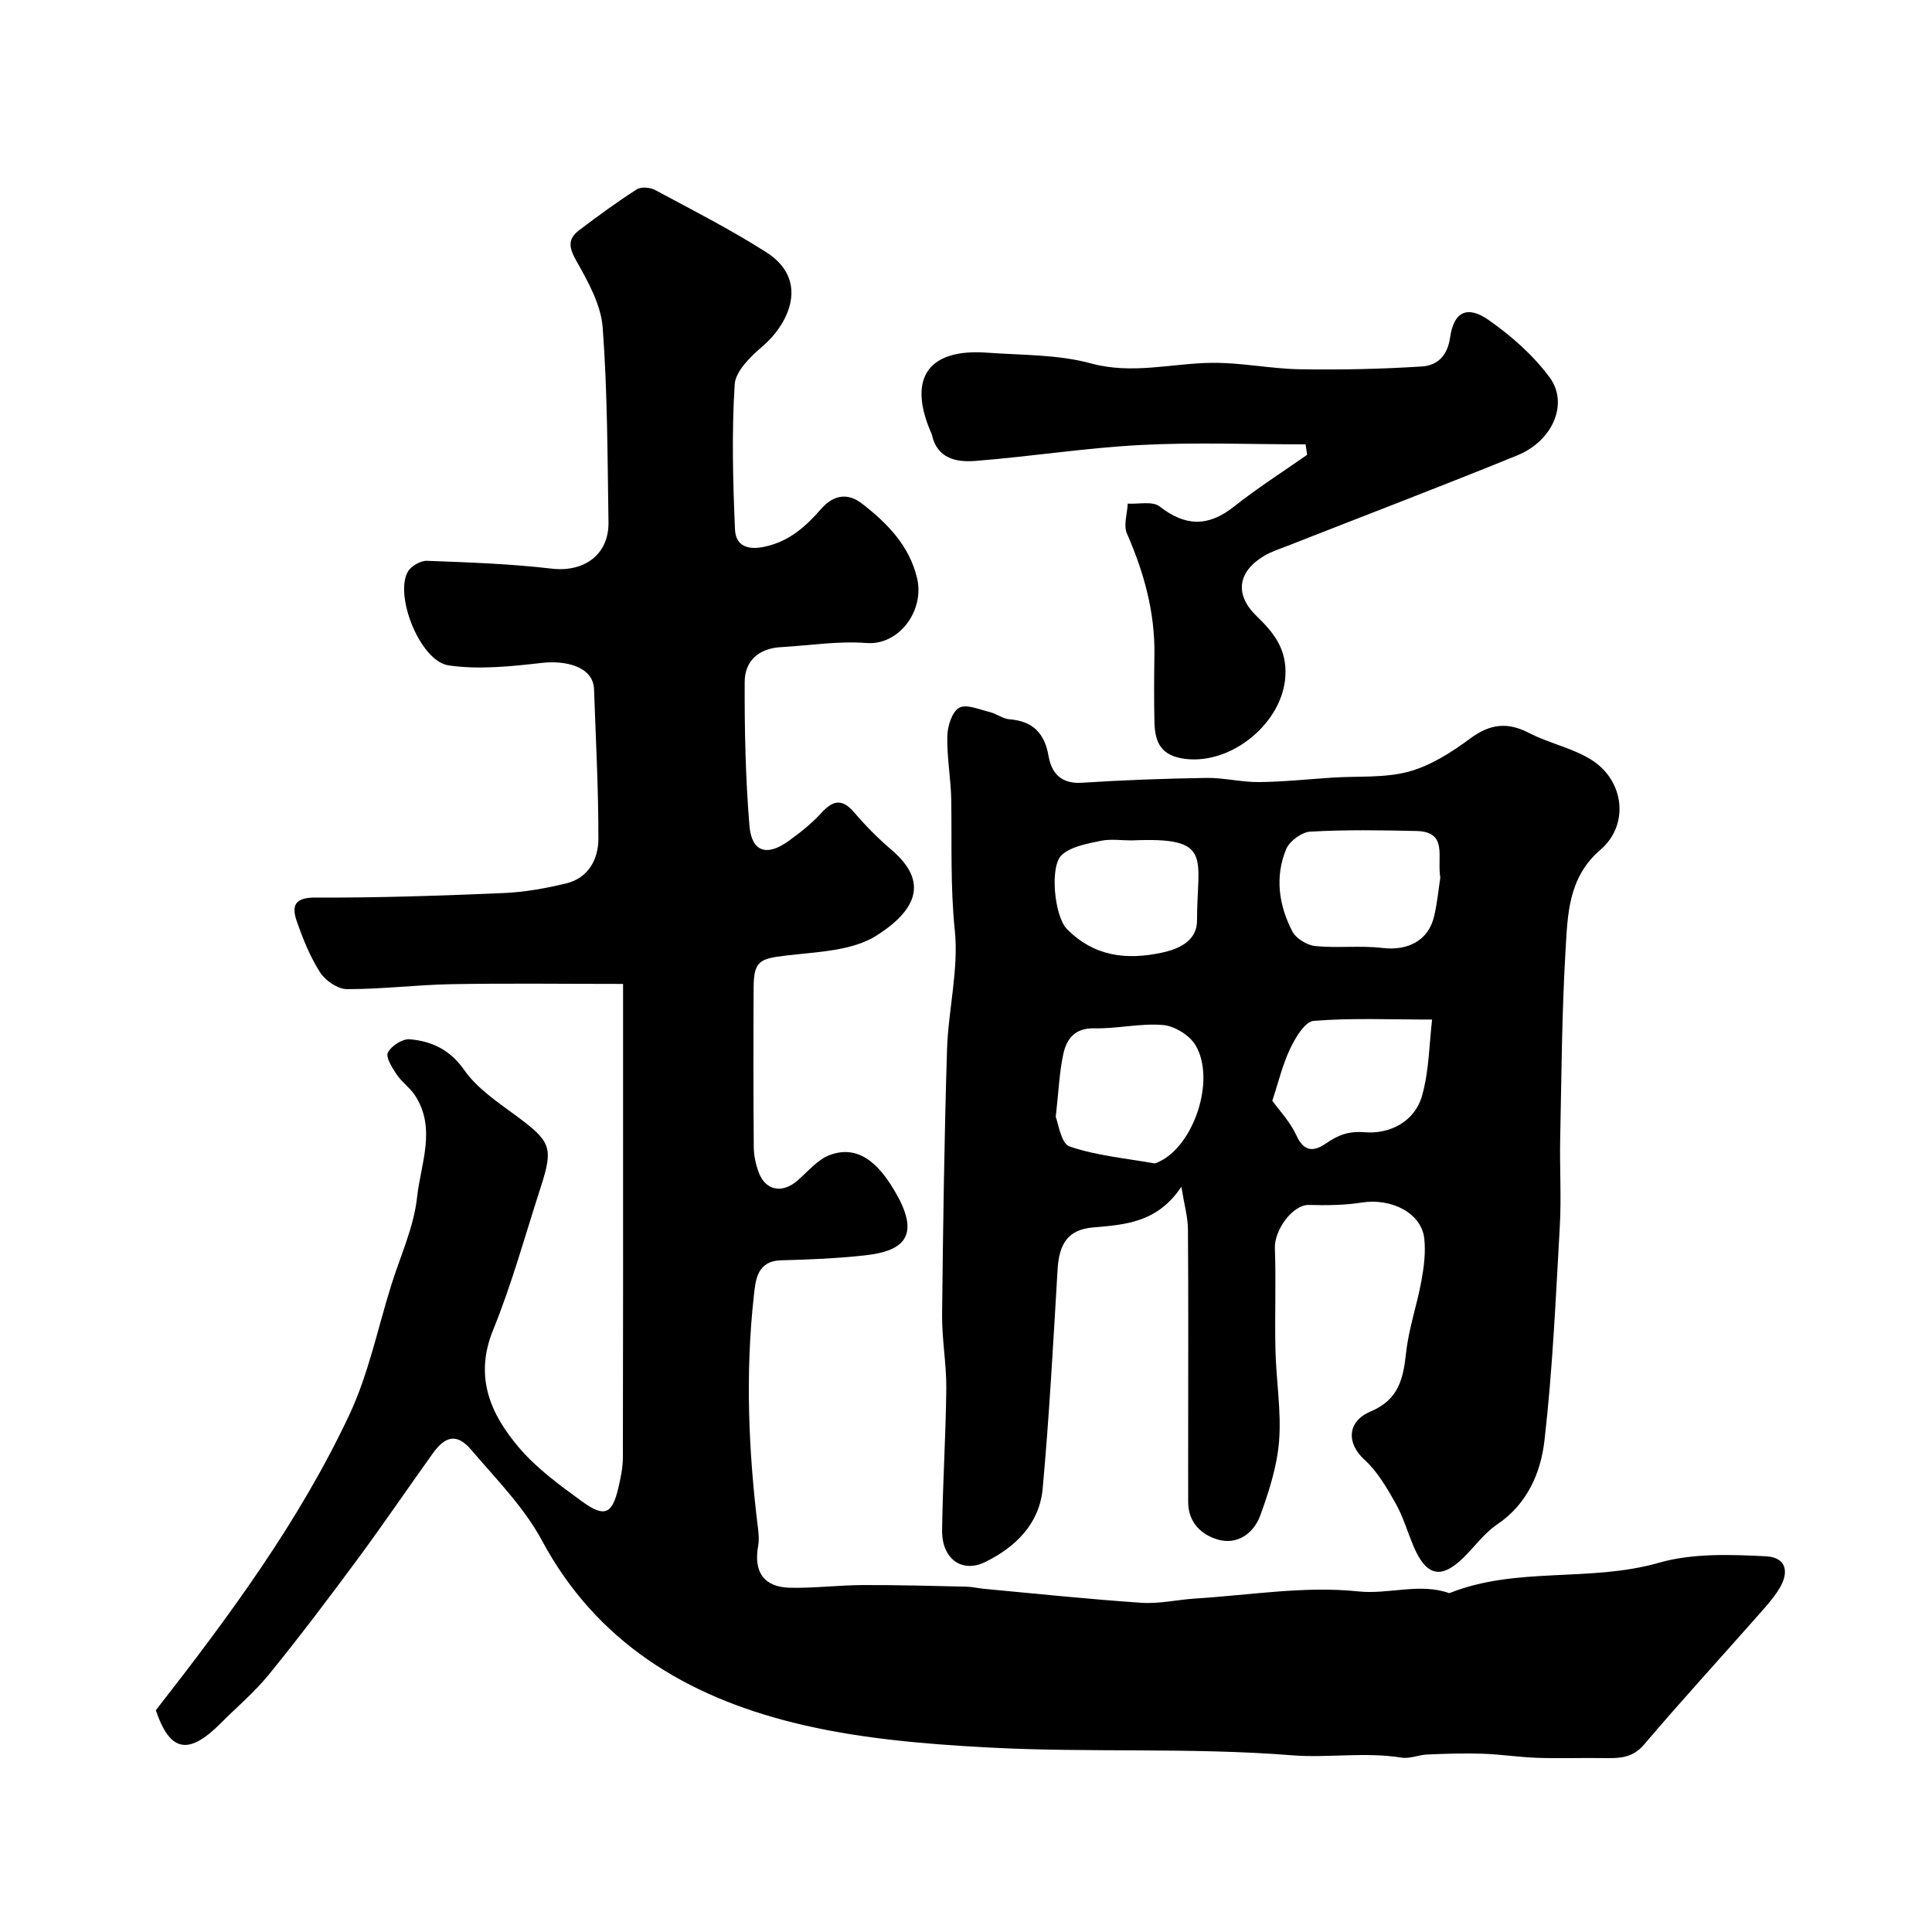
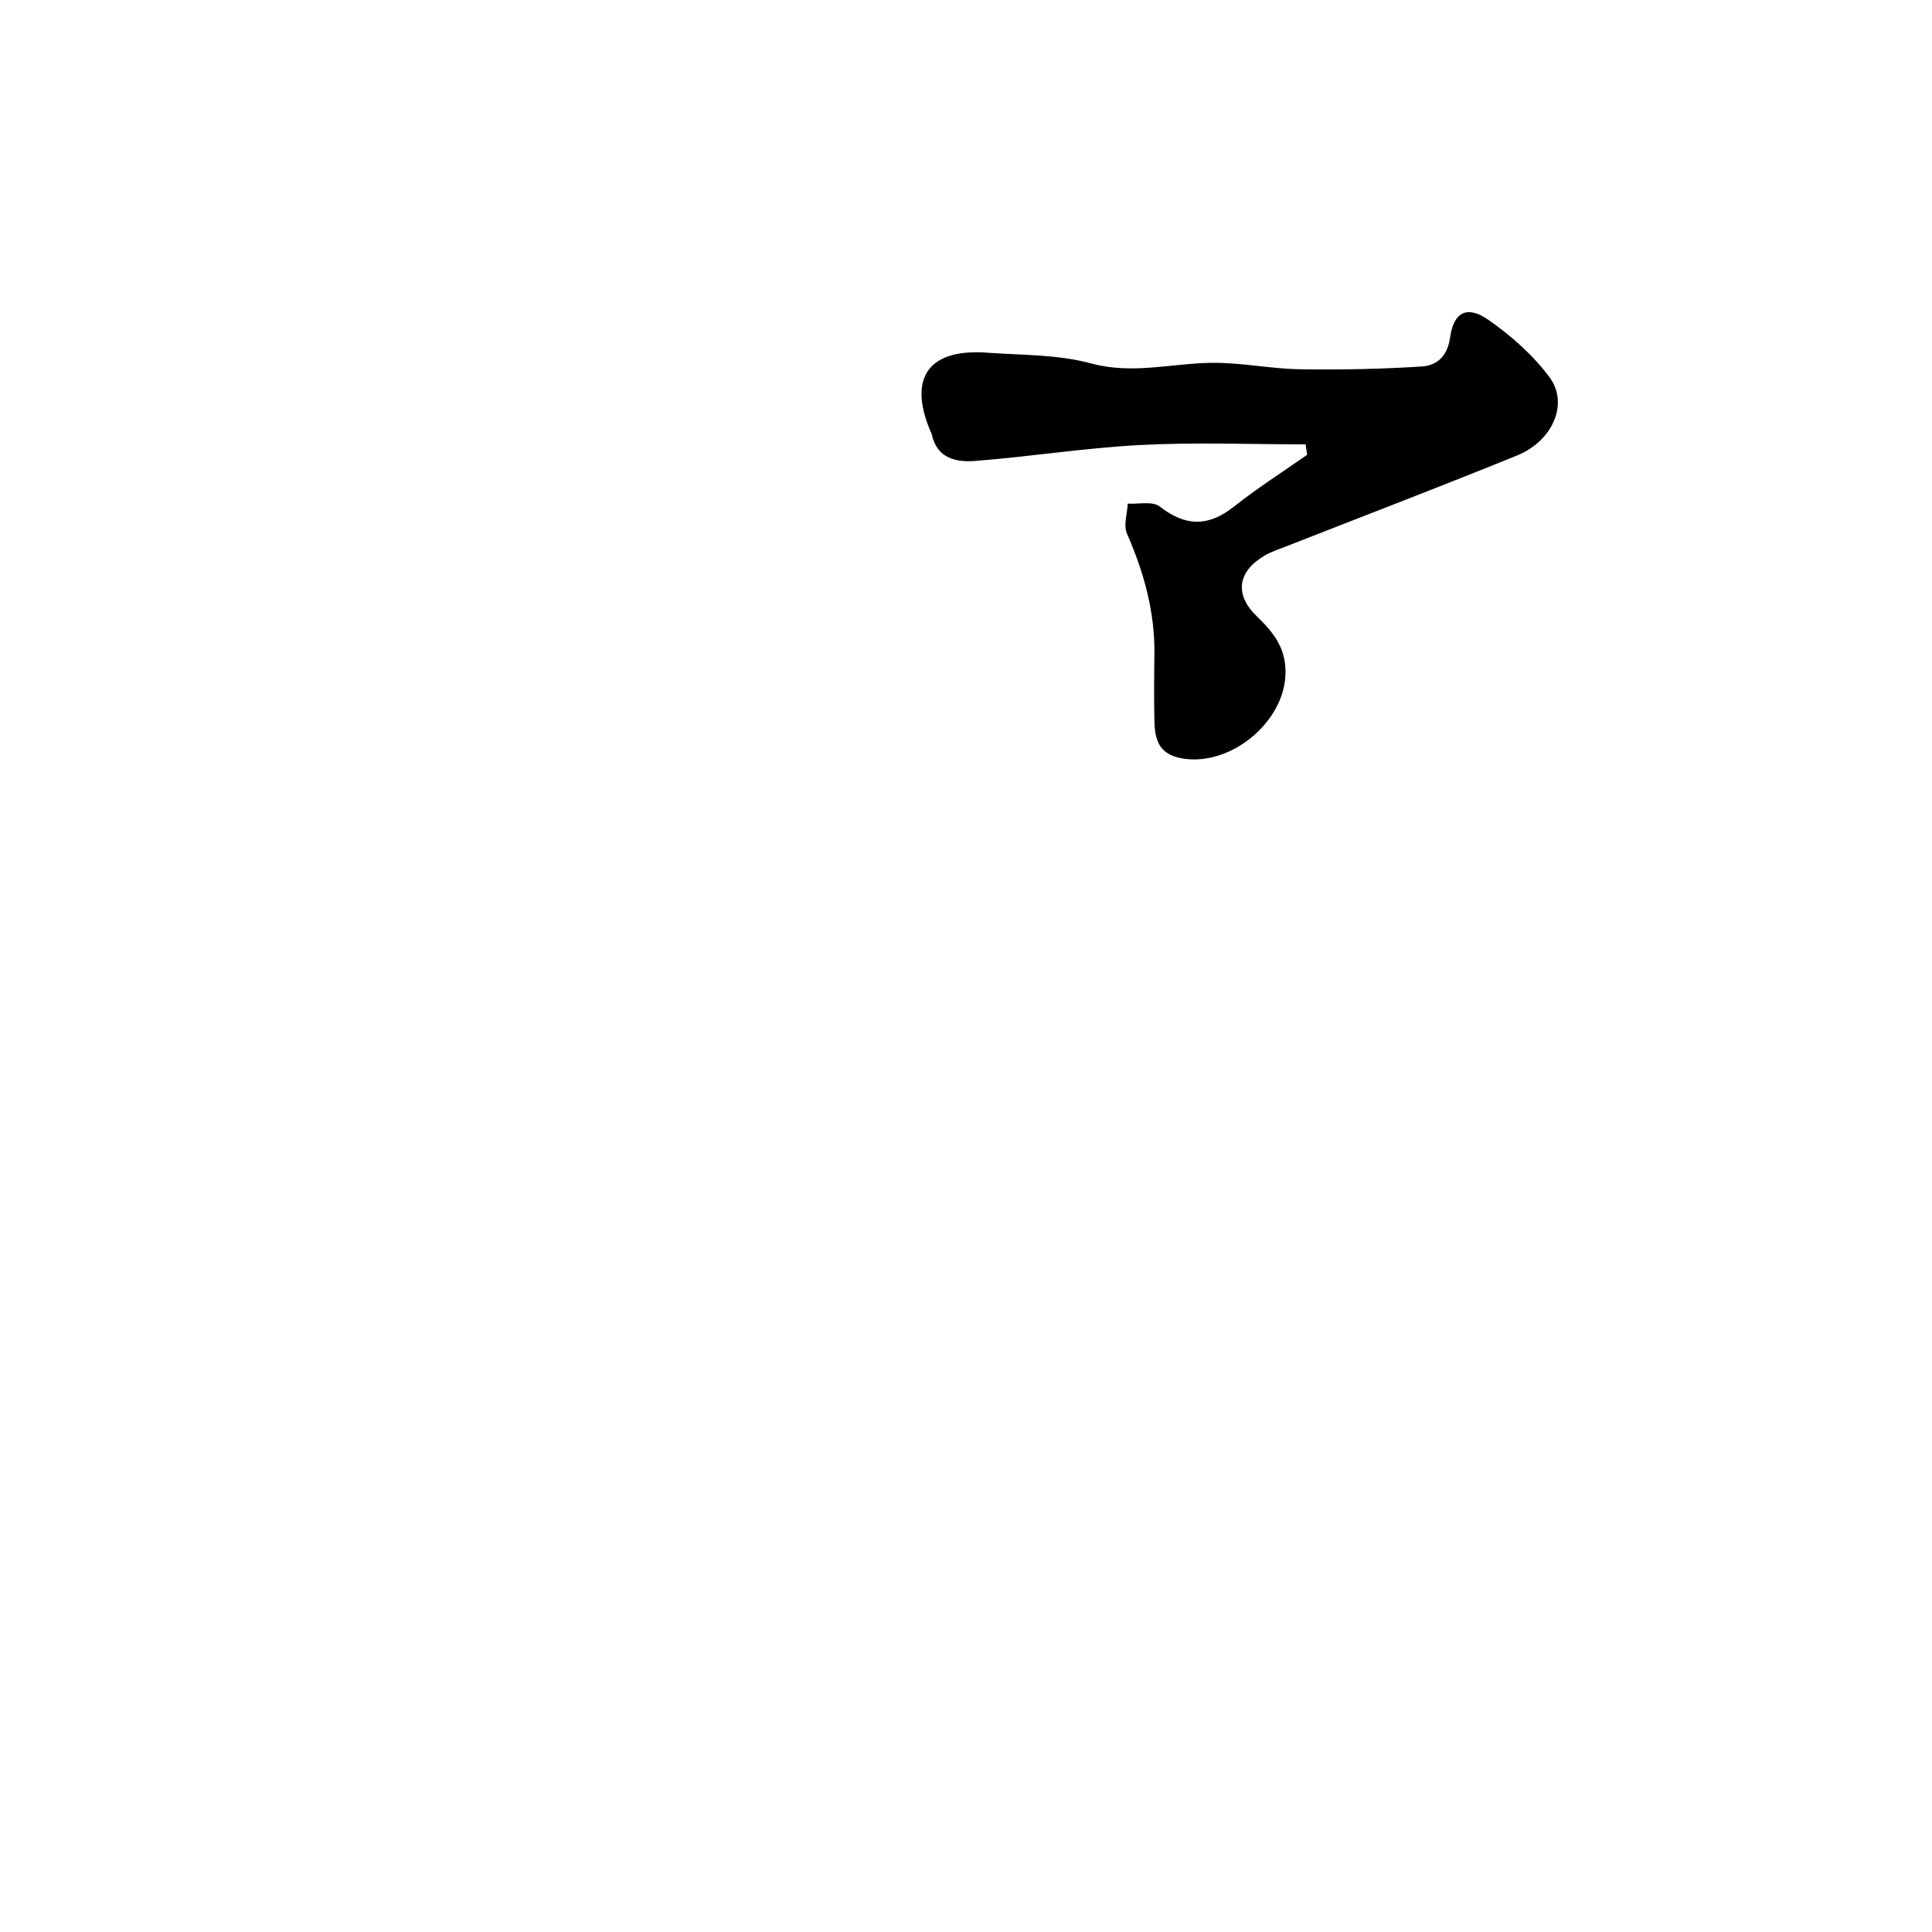
<svg xmlns="http://www.w3.org/2000/svg" enable-background="new 0 0 400 400" viewBox="0 0 400 400">
  <g fill="#010000">
-     <path d="m32.26 354.09c15.15-19.41 29.66-39.02 40.07-61.18 3.97-8.45 5.87-17.87 8.68-26.85 1.89-6.05 4.68-12.01 5.34-18.19.75-6.94 4.06-14.26-.46-21.13-1.03-1.56-2.71-2.7-3.75-4.26-.93-1.4-2.33-3.58-1.83-4.56.7-1.39 3.03-2.88 4.53-2.75 4.57.4 8.33 2.16 11.3 6.4 2.62 3.73 6.75 6.52 10.53 9.3 7.37 5.42 7.97 6.62 5.29 14.89-3.21 9.91-5.96 20.01-9.88 29.63-3.93 9.67-.54 17.34 5.31 24.25 3.66 4.33 8.45 7.82 13.09 11.2 4.69 3.42 6.28 2.66 7.56-2.85.48-2.05.91-4.17.92-6.26.06-24.83.04-49.67.04-74.5 0-7.86 0-15.72 0-23.52-12.02 0-23.74-.15-35.44.05-7.26.13-14.5 1.05-21.75 1.03-1.9-.01-4.45-1.77-5.54-3.47-2.07-3.23-3.55-6.92-4.82-10.57-1.11-3.19-.5-4.94 3.88-4.92 12.95.07 25.91-.39 38.86-.93 4.37-.18 8.77-.97 13.04-2 4.59-1.11 6.65-5 6.66-9.22.02-10.32-.54-20.64-.9-30.96-.17-4.88-6.19-6-10.75-5.48-6.41.73-13.06 1.44-19.37.52-5.84-.85-11.25-14.39-8.44-19.38.66-1.17 2.65-2.32 3.98-2.27 8.61.32 17.25.62 25.8 1.62 6.68.79 11.88-2.86 11.77-9.62-.21-13.44-.2-26.9-1.2-40.29-.35-4.71-3-9.46-5.41-13.73-1.52-2.69-1.95-4.53.48-6.38 3.9-2.96 7.86-5.86 11.97-8.5.9-.58 2.8-.42 3.84.14 7.73 4.15 15.58 8.16 22.97 12.86 8.9 5.66 4.93 14.63-.8 19.53-2.44 2.09-5.55 5.1-5.72 7.85-.63 9.96-.37 20.01.06 30 .14 3.33 2.46 4.42 6.28 3.57 5.11-1.14 8.47-4.27 11.61-7.85 2.59-2.96 5.56-3.22 8.3-1.12 5.26 4.04 9.92 8.74 11.52 15.55 1.56 6.64-3.71 13.91-10.47 13.39-5.87-.46-11.85.52-17.79.86-4.55.26-7.43 2.87-7.44 7.19-.04 9.92.17 19.87.98 29.75.45 5.47 3.6 6.45 8.12 3.18 2.39-1.73 4.76-3.59 6.74-5.76 2.42-2.66 4.31-3.1 6.84-.14 2.37 2.78 4.98 5.41 7.76 7.78 7.64 6.54 5.19 12.36-3.05 17.65-5.08 3.27-12.39 3.43-18.79 4.19-5.54.65-6.72 1.15-6.75 6.68-.06 11-.06 22 .03 33 .01 1.75.42 3.59 1.03 5.24 1.39 3.72 4.8 4.39 7.89 1.78 2.23-1.88 4.24-4.44 6.83-5.4 5.5-2.03 10.02 1.03 14.17 8.79 4.61 8.62.27 11.2-6.92 11.99-5.73.63-11.52.88-17.29 1.02-4.99.12-5.32 3.98-5.68 7.21-1.8 16.16-1.14 32.3.86 48.41.14 1.15.22 2.36.02 3.49-.98 5.43 1.17 8.59 6.71 8.69 4.98.09 9.97-.54 14.96-.56 7.13-.03 14.26.17 21.39.33 1.3.03 2.6.35 3.91.47 10.79 1 21.58 2.14 32.39 2.87 3.72.25 7.51-.66 11.28-.89 11.2-.7 22.54-2.63 33.55-1.47 6.43.68 12.71-1.83 18.9.37 13.92-5.58 29.11-2.2 43.37-6.29 6.97-2 14.79-1.72 22.16-1.35 4.23.21 5.01 3.24 2.65 6.94-1.22 1.92-2.79 3.65-4.31 5.37-7.86 8.9-15.88 17.66-23.57 26.7-2.47 2.9-5.32 2.81-8.48 2.77-4.53-.06-9.07.1-13.59-.05-3.77-.13-7.53-.72-11.31-.85-3.81-.13-7.64 0-11.46.16-1.79.07-3.63.92-5.33.65-7.57-1.22-15.34.1-22.6-.48-21.03-1.68-42.03-.5-62.99-1.62-13.55-.73-27.32-1.89-40.42-5.16-22.03-5.49-40.63-16.57-51.98-37.7-3.7-6.89-9.48-12.71-14.62-18.75-2.9-3.41-5.31-3.01-7.99.74-5.23 7.3-10.28 14.73-15.61 21.95-5.93 8.02-11.95 15.99-18.24 23.73-2.99 3.69-6.69 6.81-10.07 10.19-6.72 6.74-10.49 5.87-13.41-2.71z" />
-     <path d="m244.59 245.71c-4.99 7.44-11.58 7.84-18.31 8.42-5.16.45-7.01 3.36-7.32 8.73-.9 15.13-1.71 30.28-3.09 45.37-.66 7.2-5.57 12.06-11.85 15.15-4.88 2.41-9.05-.65-8.97-6.58.13-9.77.77-19.53.87-29.3.05-5.09-.92-10.2-.87-15.29.19-18.28.46-36.56 1.02-54.84.25-8.28 2.45-16.65 1.61-24.76-.93-9.02-.6-17.93-.73-26.89-.07-4.43-.92-8.87-.82-13.29.04-2.07.96-5.04 2.45-5.89 1.47-.84 4.2.37 6.33.88 1.4.34 2.69 1.39 4.08 1.5 4.86.38 7.28 2.88 8.11 7.64.62 3.54 2.62 5.77 6.86 5.5 8.58-.55 17.18-.87 25.77-1 3.64-.06 7.29.9 10.93.86 5.1-.05 10.2-.6 15.3-.93 5.26-.34 10.74.12 15.73-1.24 4.55-1.24 8.88-4.02 12.74-6.88 4.09-3.02 7.69-3.42 12.16-1.11 4.09 2.11 8.83 3.07 12.73 5.45 6.99 4.27 8.1 13.52 2.03 18.73-6.73 5.77-6.78 13.49-7.23 20.97-.76 12.96-.83 25.96-1.1 38.94-.12 6.02.26 12.06-.08 18.06-.84 14.81-1.48 29.65-3.18 44.37-.77 6.65-3.54 13.12-9.78 17.33-2.64 1.78-4.62 4.54-6.93 6.83-4.62 4.56-7.7 3.94-10.32-2.14-1.29-2.98-2.17-6.18-3.75-8.99-1.83-3.24-3.79-6.65-6.49-9.1-3.71-3.36-3.63-7.9 1.23-9.95 5.91-2.49 6.8-6.81 7.4-12.23.55-4.98 2.25-9.83 3.16-14.79.53-2.89.92-5.94.6-8.83-.59-5.27-6.81-8.42-13-7.43-3.57.57-7.26.58-10.89.49-3.29-.09-7.18 5.11-7.04 9 .26 7.01-.05 14.05.12 21.07.15 6.27 1.23 12.57.75 18.78-.4 5.23-2.09 10.47-3.9 15.45-1.32 3.63-4.67 6.1-8.63 5.02-3.43-.94-6.27-3.49-6.29-7.74-.02-5.19 0-10.38 0-15.57 0-13.66.06-27.33-.05-40.99-.02-2.48-.74-4.96-1.36-8.78zm53.61-64.01c-.73-4.28 1.65-9.5-4.93-9.65-7.33-.17-14.68-.28-21.99.13-1.78.1-4.31 1.97-5 3.64-2.37 5.74-1.51 11.64 1.29 17.03.77 1.47 3.04 2.85 4.75 3.02 4.62.46 9.35-.15 13.95.4 5.21.62 9.48-1.55 10.65-6.56.67-2.86.94-5.81 1.28-8.01zm-79.62 49.56c.53 1.22 1.07 5.49 2.86 6.1 5.59 1.92 11.66 2.45 17.54 3.5.28.05.62-.17.91-.3 7.24-3.28 11.86-16.89 7.67-24.1-1.21-2.09-4.34-4.03-6.75-4.24-4.68-.41-9.48.79-14.22.68-4.08-.09-5.77 2.19-6.46 5.39-.79 3.65-.93 7.45-1.55 12.97zm44.84-3.37c1.44 2.02 3.71 4.38 4.99 7.19 1.6 3.5 3.63 3.36 6.16 1.63 2.45-1.67 4.55-2.57 7.98-2.29 5.14.42 10.34-2.14 11.88-7.59 1.47-5.22 1.48-10.84 2.07-15.74-8.86 0-16.73-.36-24.52.27-1.8.15-3.79 3.48-4.86 5.74-1.6 3.36-2.46 7.06-3.7 10.79zm-29.09-53.89c-2.16 0-4.39-.35-6.46.09-2.77.58-5.95 1.13-7.97 2.85-2.66 2.26-1.61 12.77 1 15.41 5.58 5.65 12.27 6.5 19.78 4.86 3.96-.86 7.15-2.73 7.15-6.59-.01-13.15 3.53-17.39-13.5-16.62z" />
    <path d="m270.31 92c-11.37 0-22.76-.46-34.1.13-11.45.59-22.83 2.4-34.27 3.3-3.9.31-7.9-.45-9-5.41-.07-.31-.25-.6-.37-.9-4.57-10.99-.25-16.98 11.79-16.1 7.2.52 14.65.35 21.52 2.22 8.6 2.34 16.71-.03 25.04-.12 6.05-.07 12.11 1.23 18.18 1.33 8.4.14 16.83-.04 25.22-.57 3.21-.2 5.36-2.11 5.92-6.08.75-5.26 3.57-6.62 7.93-3.57 4.72 3.3 9.26 7.3 12.66 11.9 4.01 5.43.63 13.17-6.69 16.15-15.74 6.41-31.63 12.47-47.46 18.69-1.66.65-3.4 1.2-4.92 2.1-5.53 3.27-6.21 8.03-1.59 12.49 3.56 3.44 6.25 6.78 5.96 12.34-.49 9.61-10.95 18.37-20.65 17.23-5.06-.59-6.36-3.36-6.46-7.54-.11-4.66-.08-9.33-.01-13.99.13-8.85-2.16-17.08-5.69-25.13-.75-1.71.07-4.12.17-6.2 2.24.14 5.13-.56 6.59.58 5.34 4.18 10.09 4.25 15.41.03 4.84-3.84 10.08-7.17 15.14-10.72-.1-.71-.21-1.43-.32-2.16z" />
  </g>
</svg>